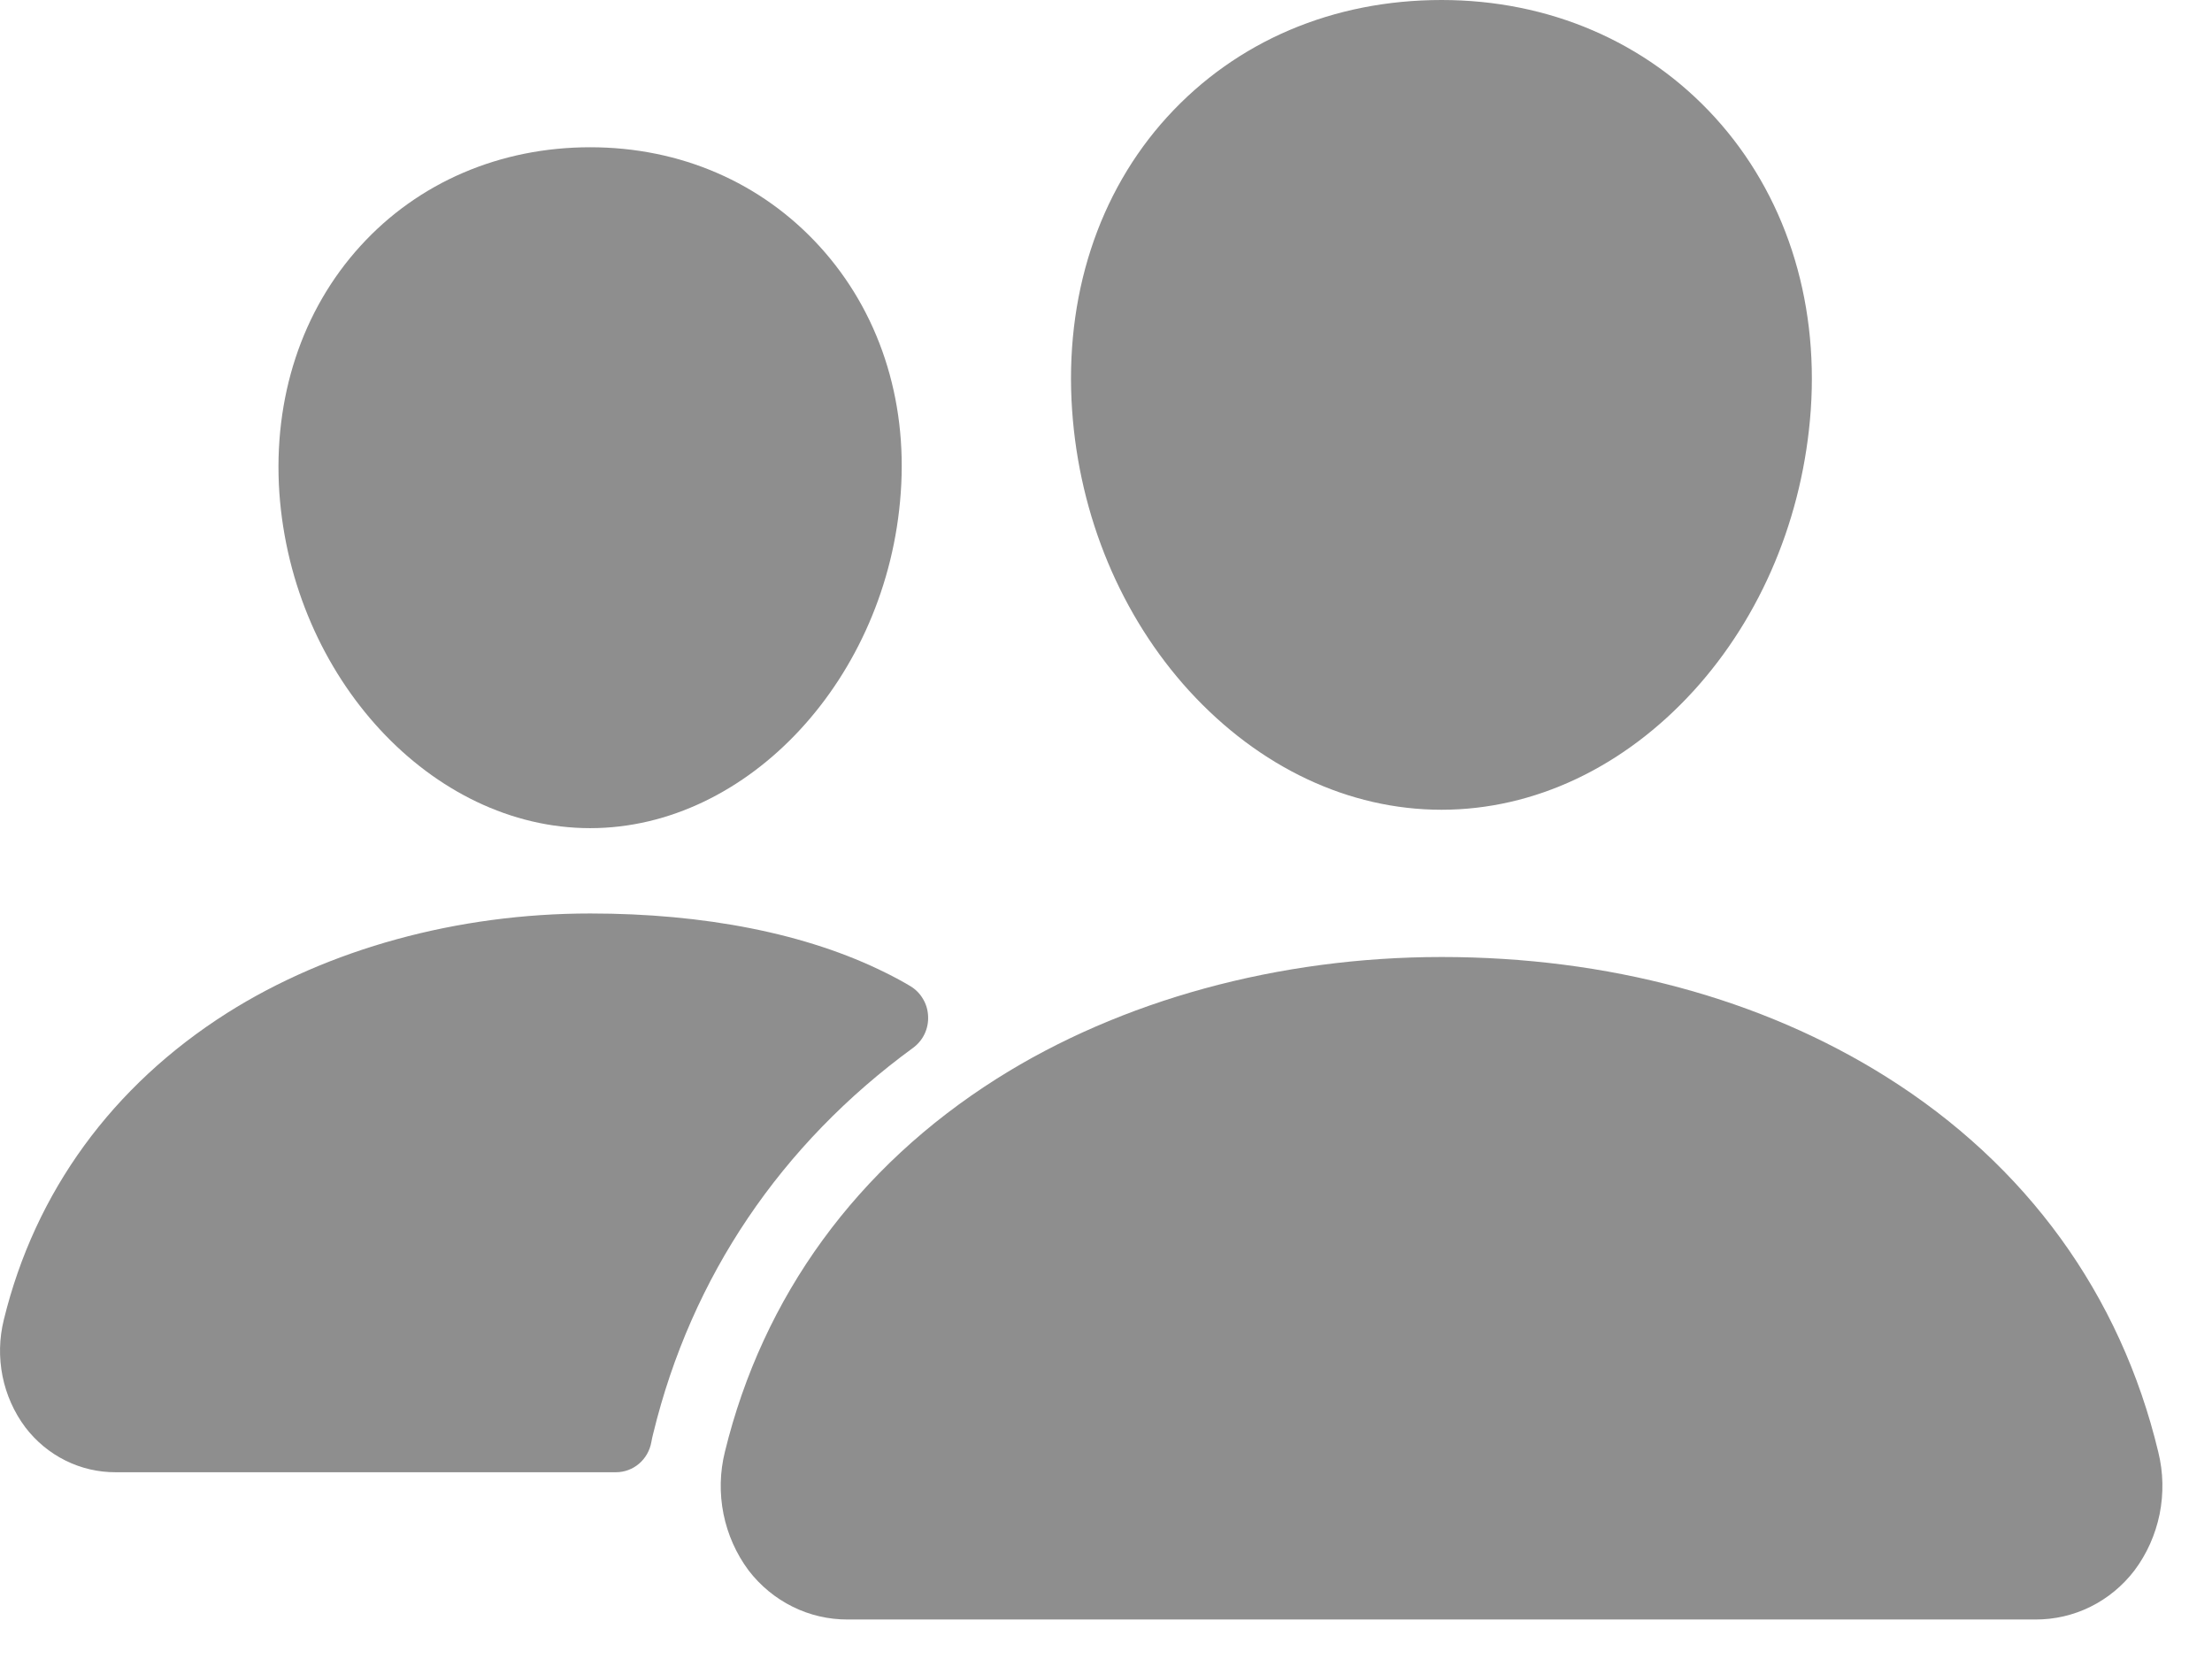
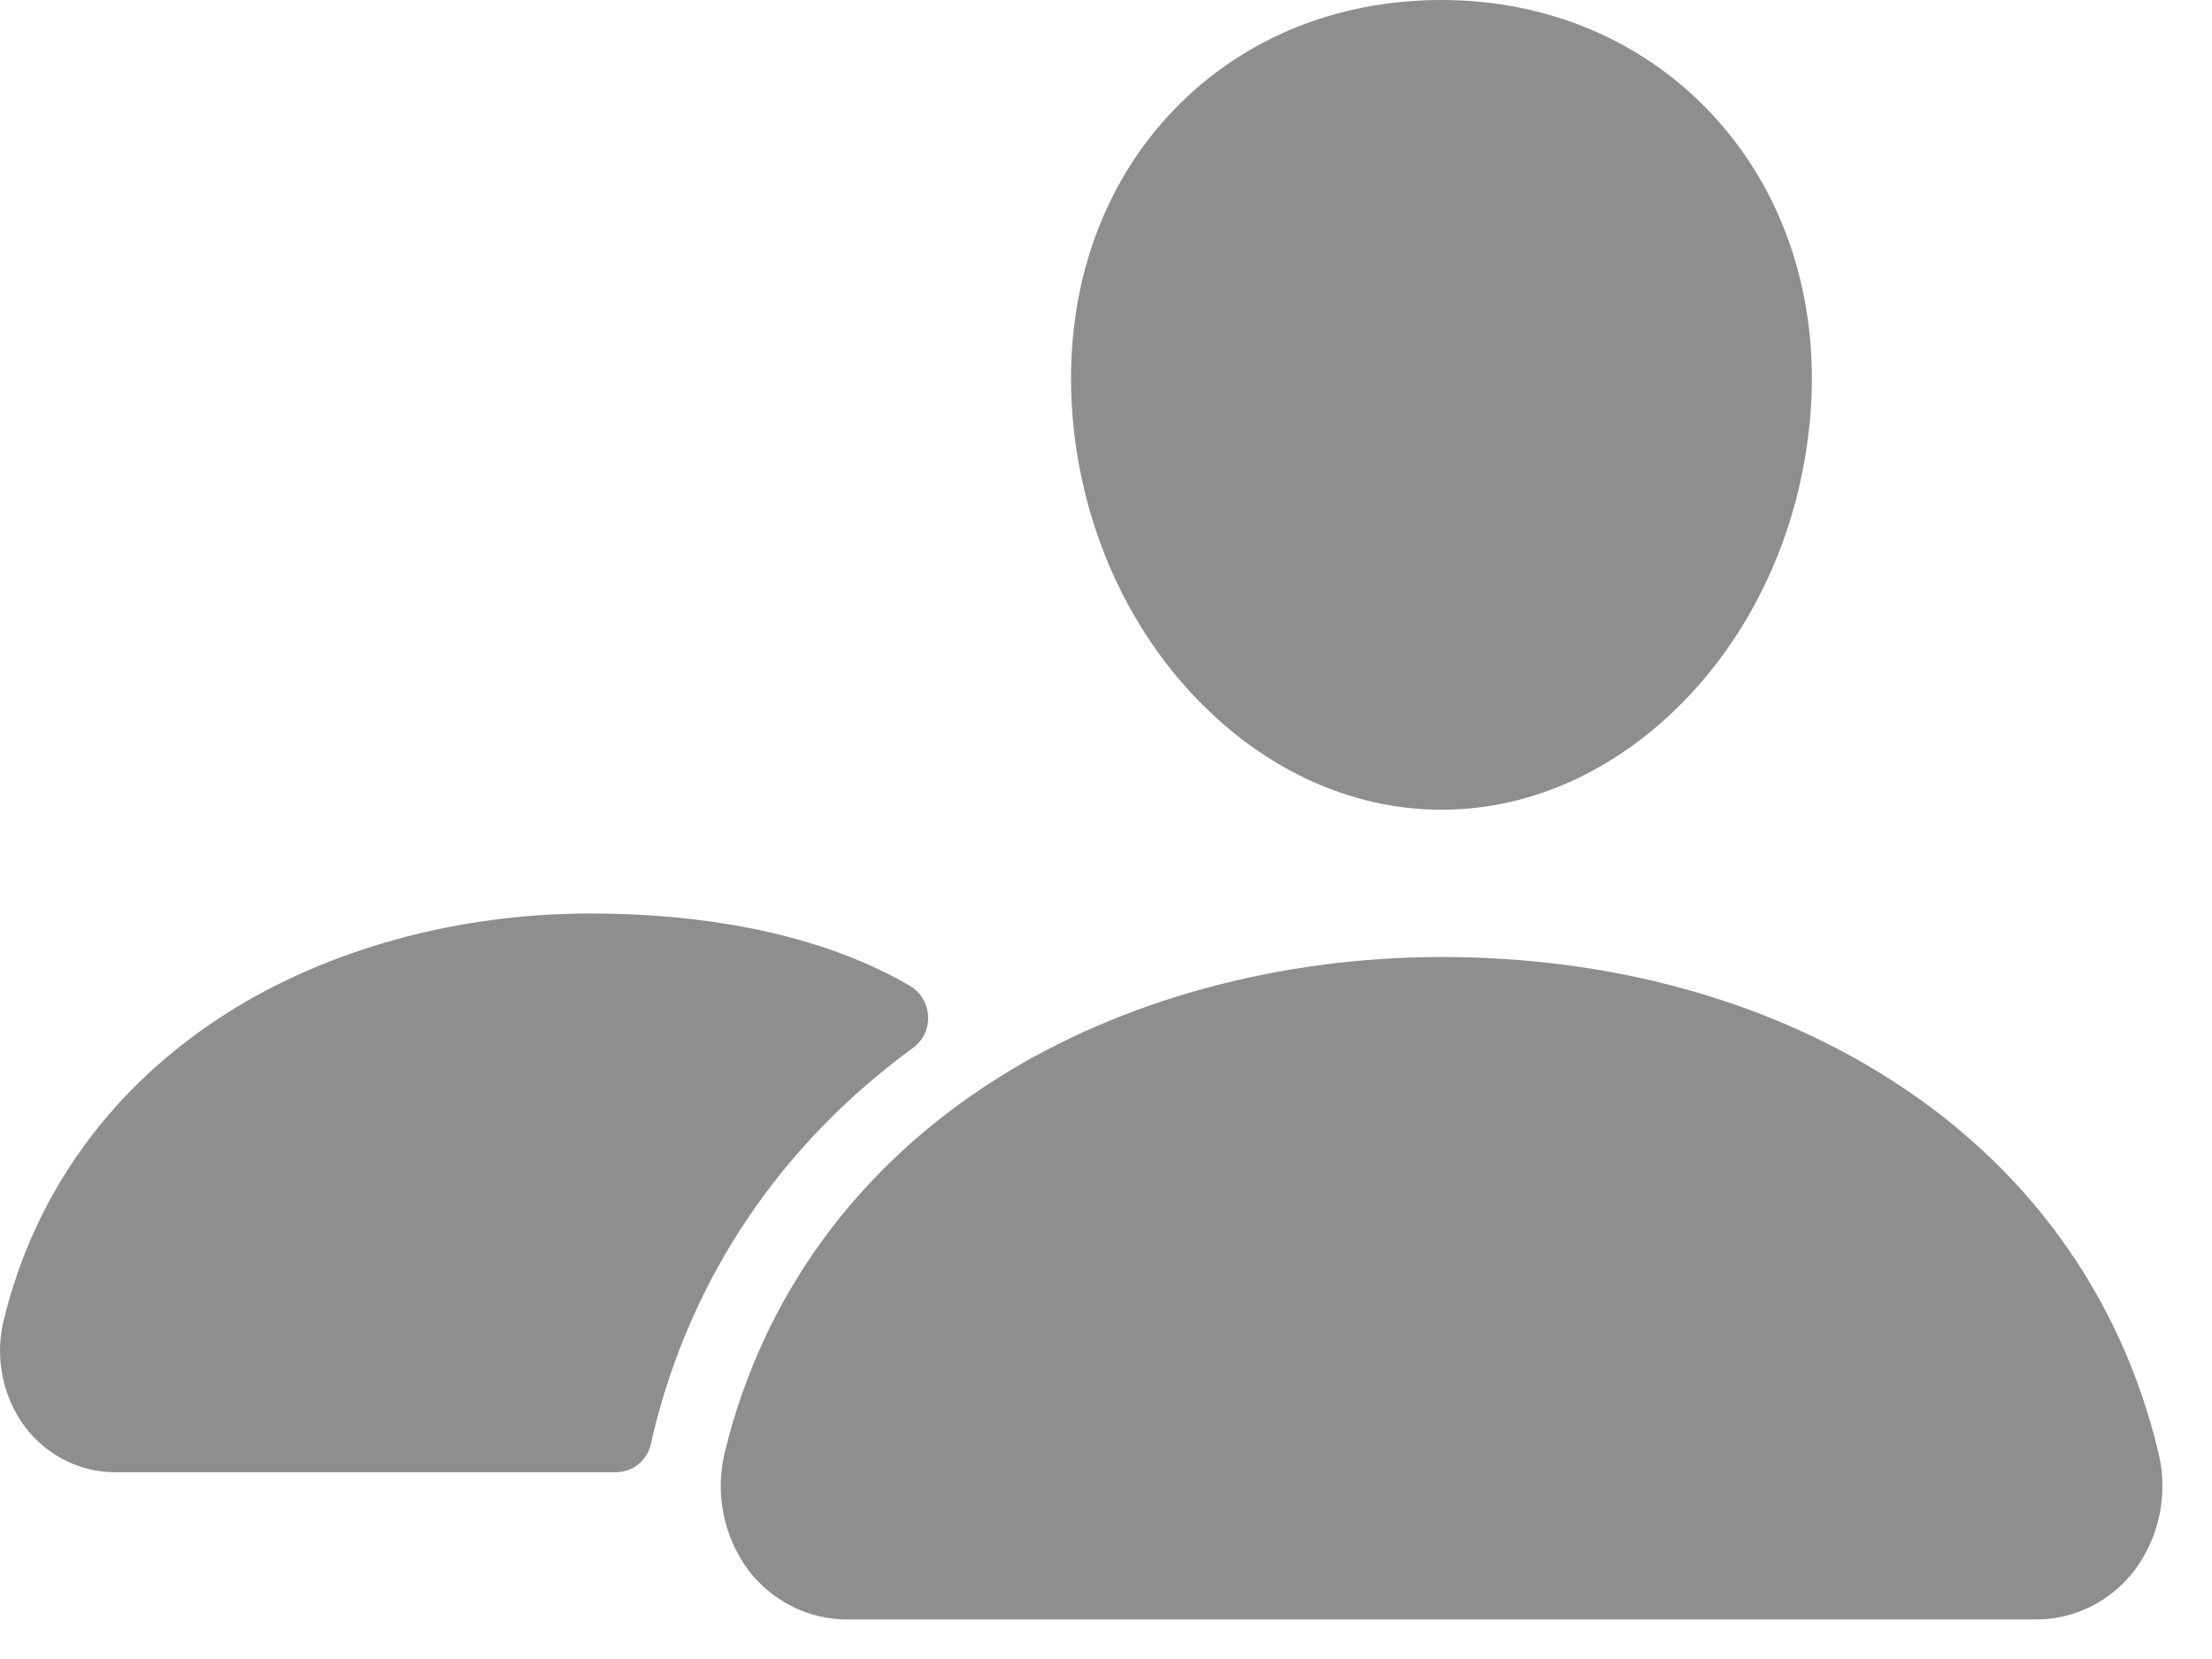
<svg xmlns="http://www.w3.org/2000/svg" width="28" height="21" viewBox="0 0 28 21" fill="none">
  <path d="M18.247 10.25C17.074 10.25 15.941 9.715 15.053 8.745C14.191 7.799 13.664 6.537 13.571 5.193C13.472 3.759 13.9 2.44 14.776 1.479C15.653 0.518 16.878 0 18.247 0C19.606 0 20.835 0.528 21.708 1.486C22.59 2.454 23.02 3.77 22.921 5.192C22.825 6.538 22.299 7.799 21.438 8.745C20.553 9.715 19.42 10.25 18.247 10.25Z" fill="#8E8E8E" />
  <path d="M25.766 20.5H10.731C10.489 20.501 10.25 20.446 10.033 20.338C9.815 20.23 9.625 20.073 9.476 19.879C9.319 19.668 9.21 19.423 9.158 19.163C9.106 18.903 9.112 18.634 9.176 18.377C9.657 16.408 10.846 14.775 12.616 13.655C14.187 12.661 16.187 12.114 18.248 12.114C20.349 12.114 22.297 12.638 23.877 13.631C25.651 14.745 26.842 16.387 27.32 18.38C27.384 18.638 27.389 18.906 27.337 19.166C27.284 19.426 27.175 19.671 27.017 19.881C26.868 20.075 26.678 20.232 26.461 20.339C26.245 20.446 26.006 20.501 25.766 20.5Z" fill="#8E8E8E" />
-   <path d="M7.471 10.483C5.464 10.483 3.7 8.577 3.536 6.236C3.455 5.036 3.822 3.926 4.563 3.113C5.296 2.307 6.331 1.864 7.471 1.864C8.612 1.864 9.638 2.31 10.376 3.12C11.123 3.94 11.488 5.047 11.402 6.237C11.238 8.578 9.475 10.483 7.471 10.483Z" fill="#8E8E8E" />
  <path d="M11.214 12.315C10.211 11.814 8.91 11.563 7.471 11.563C5.791 11.563 4.159 12.011 2.876 12.822C1.422 13.744 0.443 15.087 0.048 16.707C-0.01 16.941 -0.015 17.184 0.032 17.42C0.079 17.655 0.178 17.877 0.321 18.068C0.457 18.246 0.631 18.39 0.829 18.488C1.028 18.587 1.246 18.637 1.467 18.636H7.796C7.903 18.636 8.007 18.598 8.089 18.528C8.171 18.458 8.226 18.361 8.245 18.254C8.252 18.217 8.259 18.18 8.269 18.144C8.752 16.161 9.885 14.485 11.559 13.263C11.621 13.217 11.671 13.157 11.704 13.087C11.737 13.017 11.752 12.94 11.748 12.863C11.745 12.785 11.723 12.71 11.683 12.644C11.644 12.577 11.589 12.522 11.524 12.483C11.434 12.429 11.331 12.373 11.214 12.315Z" fill="#8E8E8E" />
</svg>